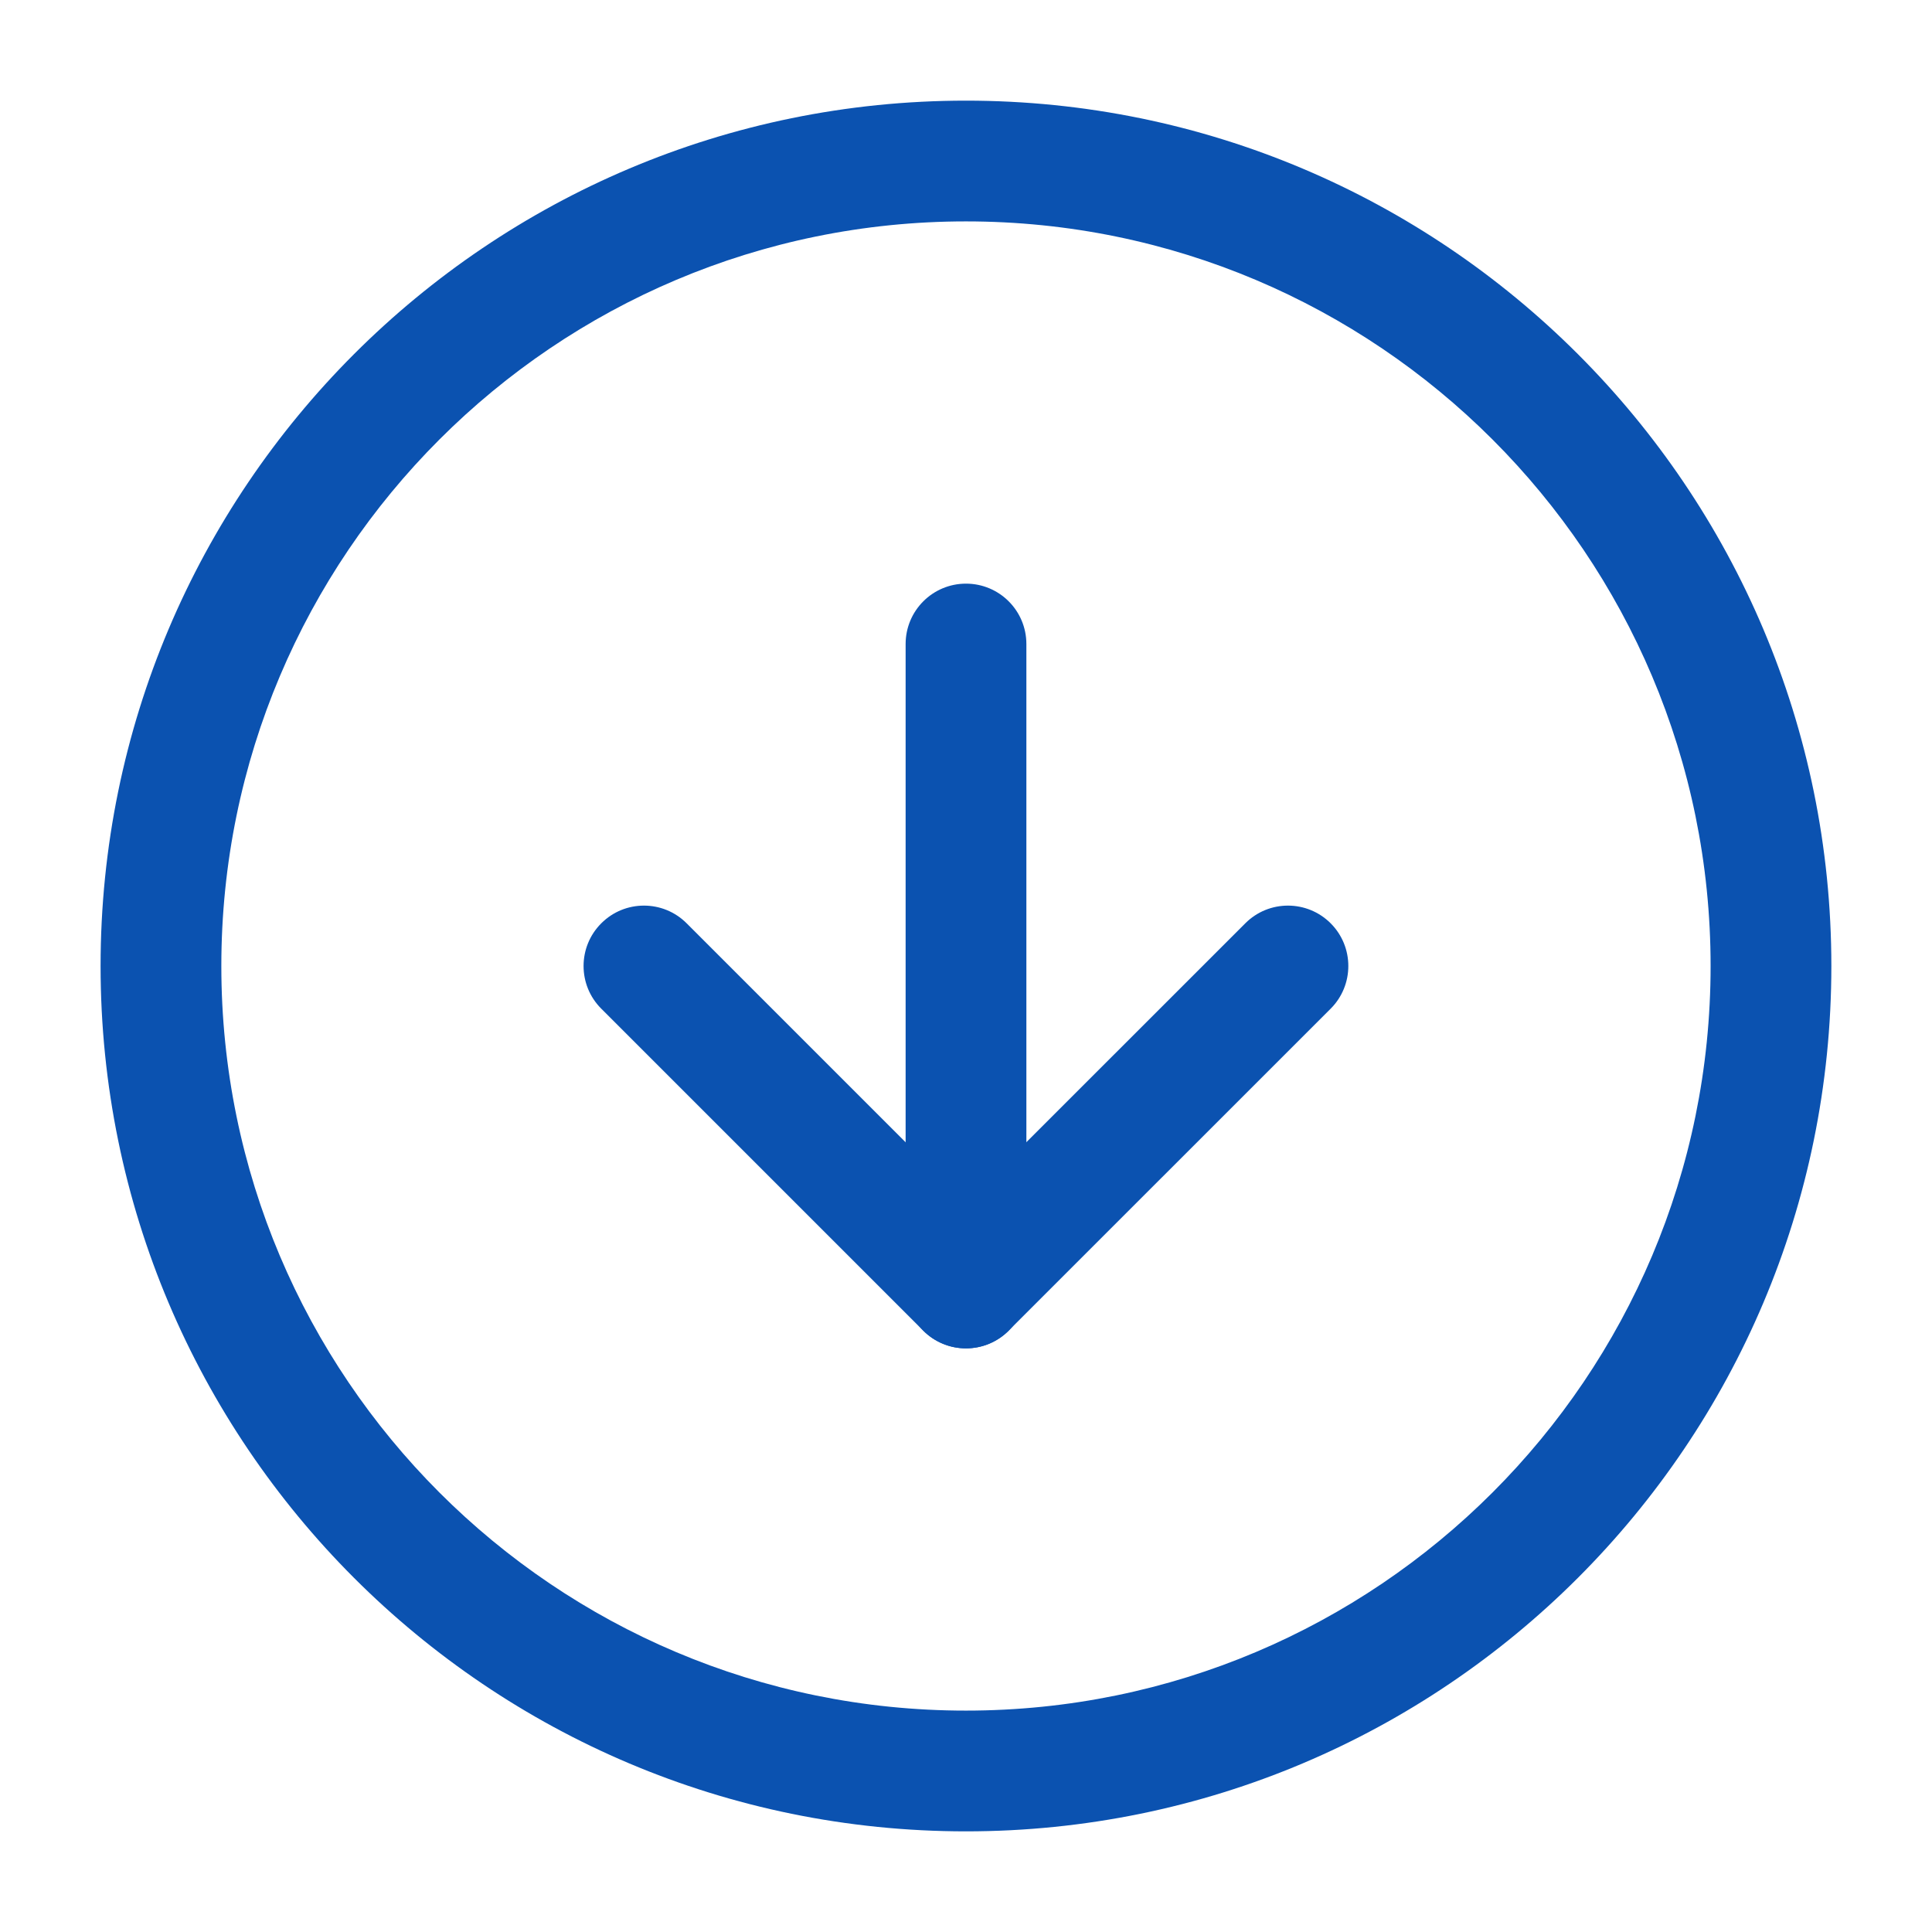
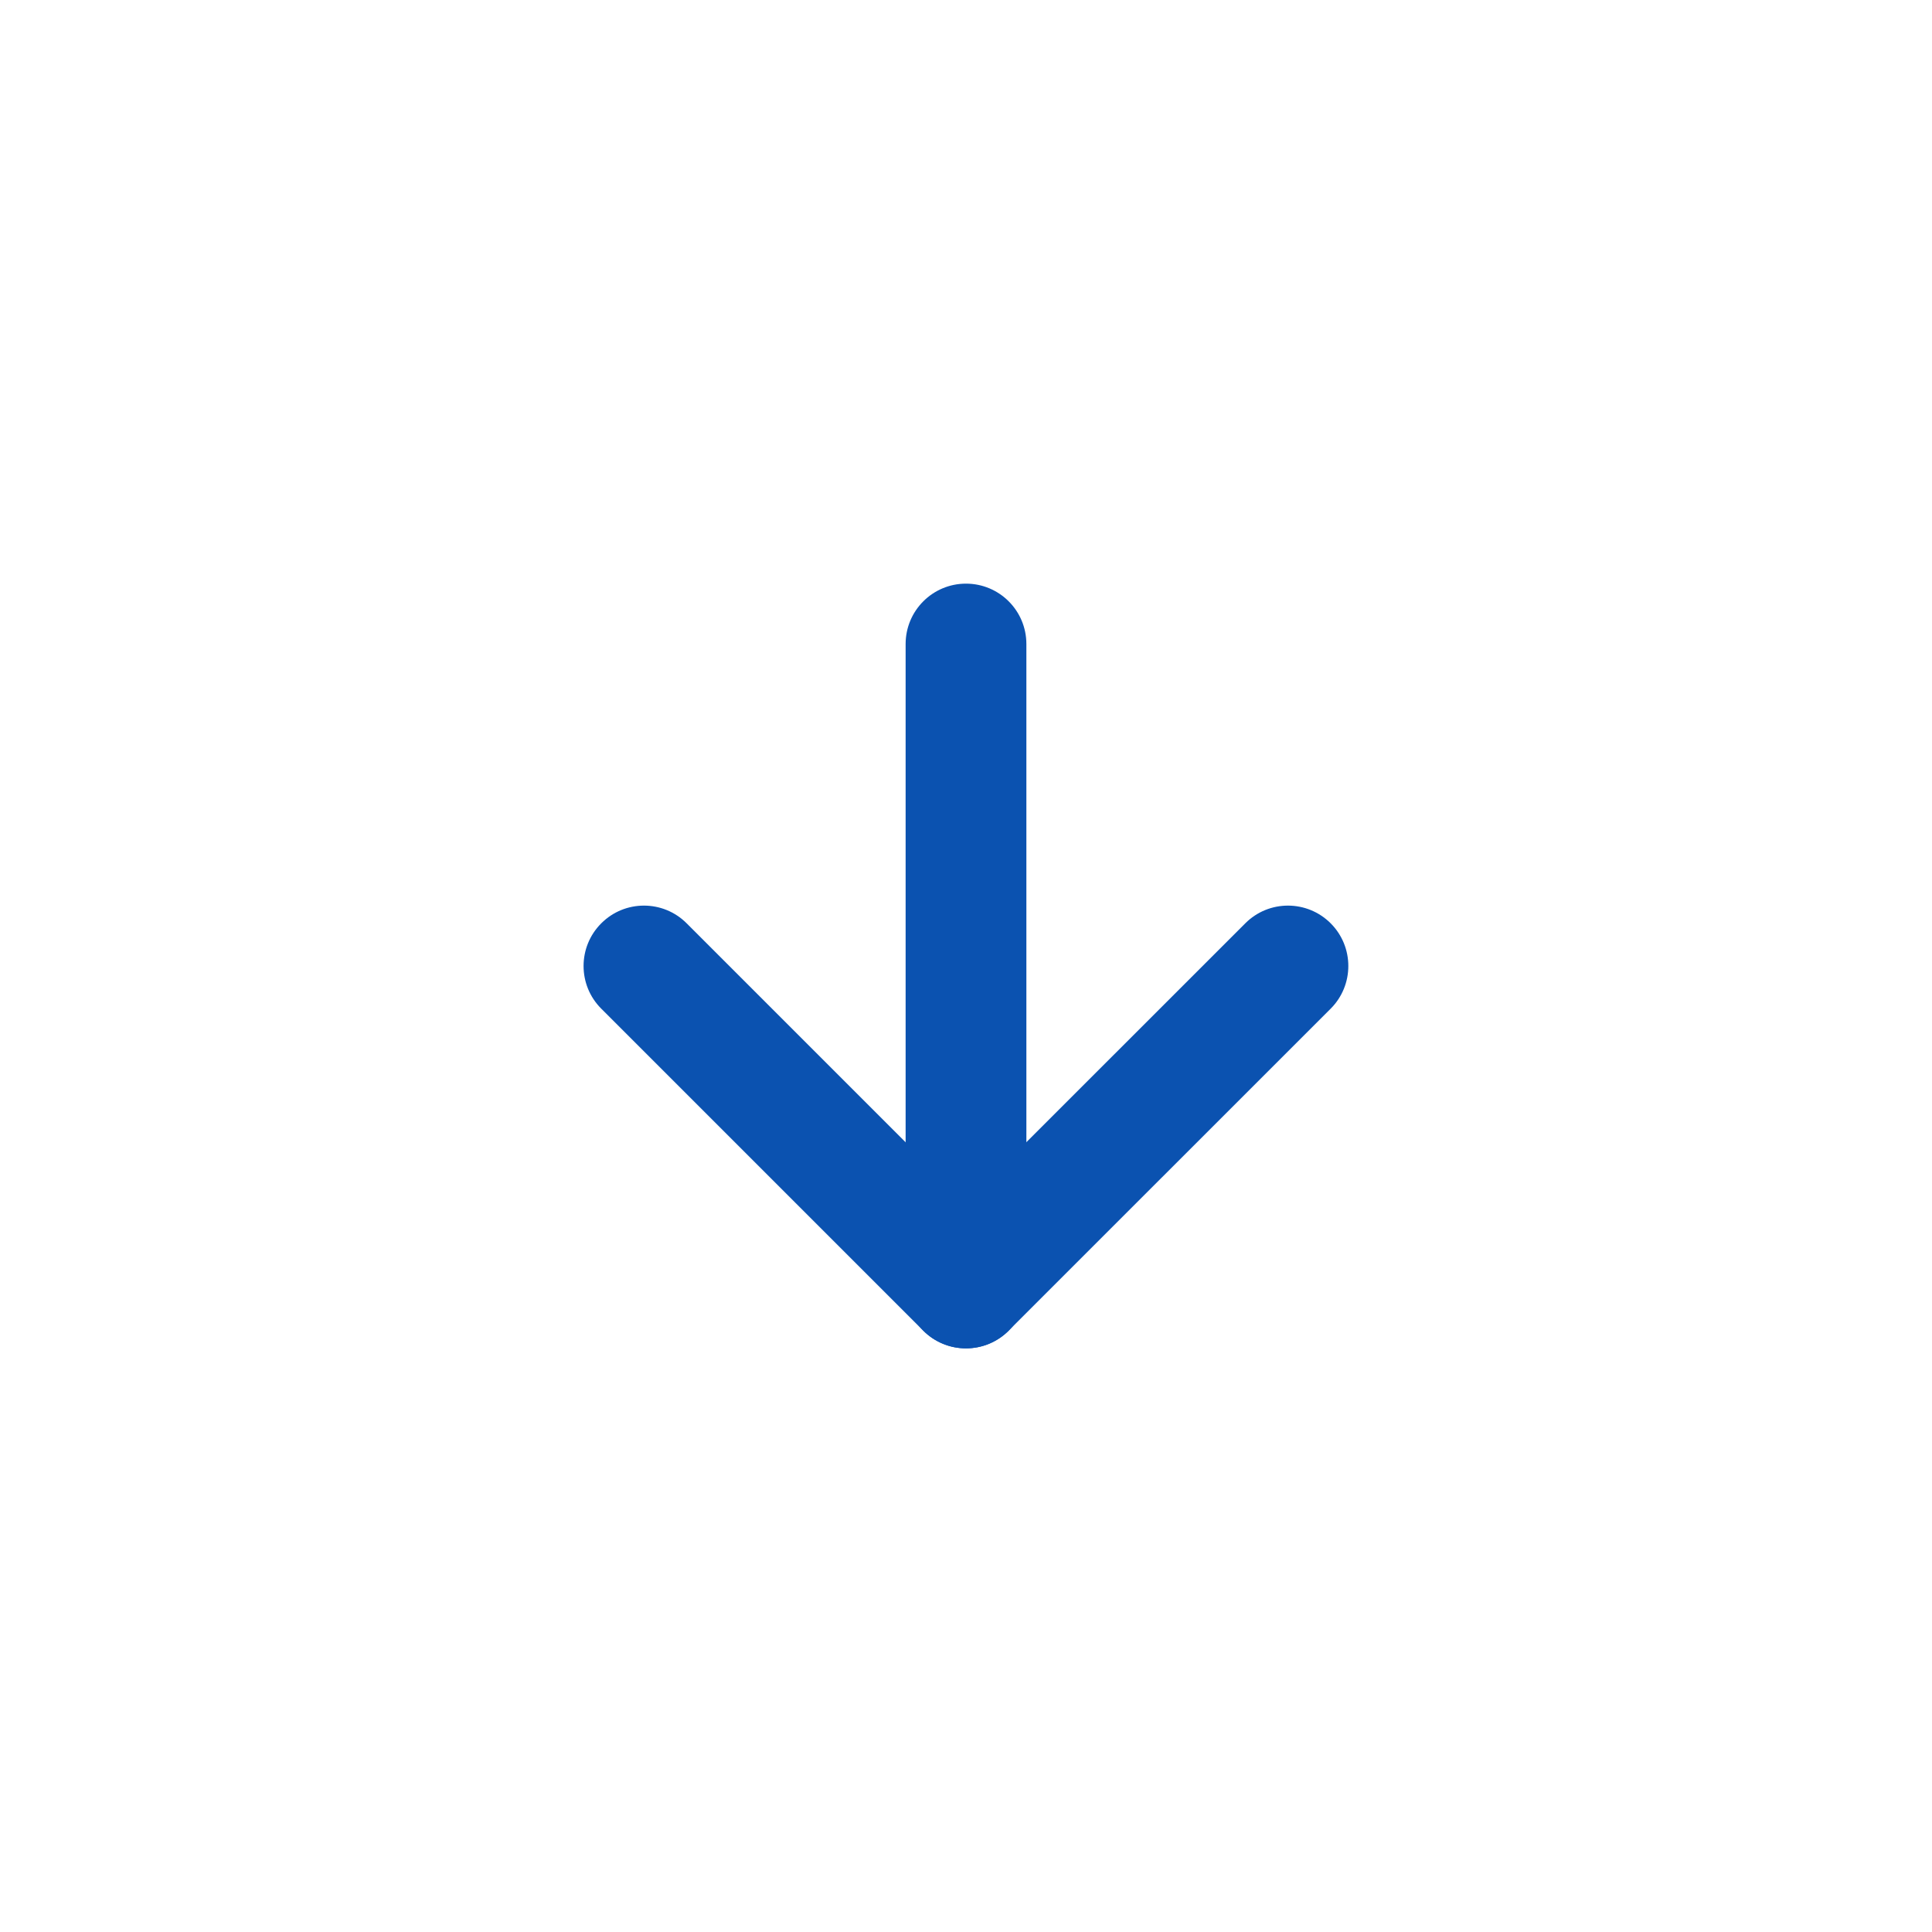
<svg xmlns="http://www.w3.org/2000/svg" width="32" height="32" viewBox="0 0 32 32" fill="none">
-   <path fill-rule="evenodd" clip-rule="evenodd" d="M15.999 3.667C9.188 3.667 3.666 9.189 3.666 16C3.666 22.812 9.188 28.333 15.999 28.333C22.811 28.333 28.333 22.812 28.333 16C28.333 9.189 22.811 3.667 15.999 3.667ZM1.666 16C1.666 8.084 8.083 1.667 15.999 1.667C23.915 1.667 30.333 8.084 30.333 16C30.333 23.916 23.915 30.333 15.999 30.333C8.083 30.333 1.666 23.916 1.666 16Z" fill="#0B52B0" />
  <path fill-rule="evenodd" clip-rule="evenodd" d="M9.959 15.293C10.349 14.902 10.983 14.902 11.373 15.293L15.999 19.919L20.626 15.293C21.016 14.902 21.649 14.902 22.04 15.293C22.43 15.683 22.43 16.317 22.04 16.707L16.706 22.04C16.316 22.431 15.683 22.431 15.292 22.04L9.959 16.707C9.568 16.317 9.568 15.683 9.959 15.293Z" fill="#0B52B0" />
  <path fill-rule="evenodd" clip-rule="evenodd" d="M16 9.667C16.552 9.667 17 10.114 17 10.667V21.333C17 21.886 16.552 22.333 16 22.333C15.448 22.333 15 21.886 15 21.333V10.667C15 10.114 15.448 9.667 16 9.667Z" fill="#0B52B0" />
</svg>